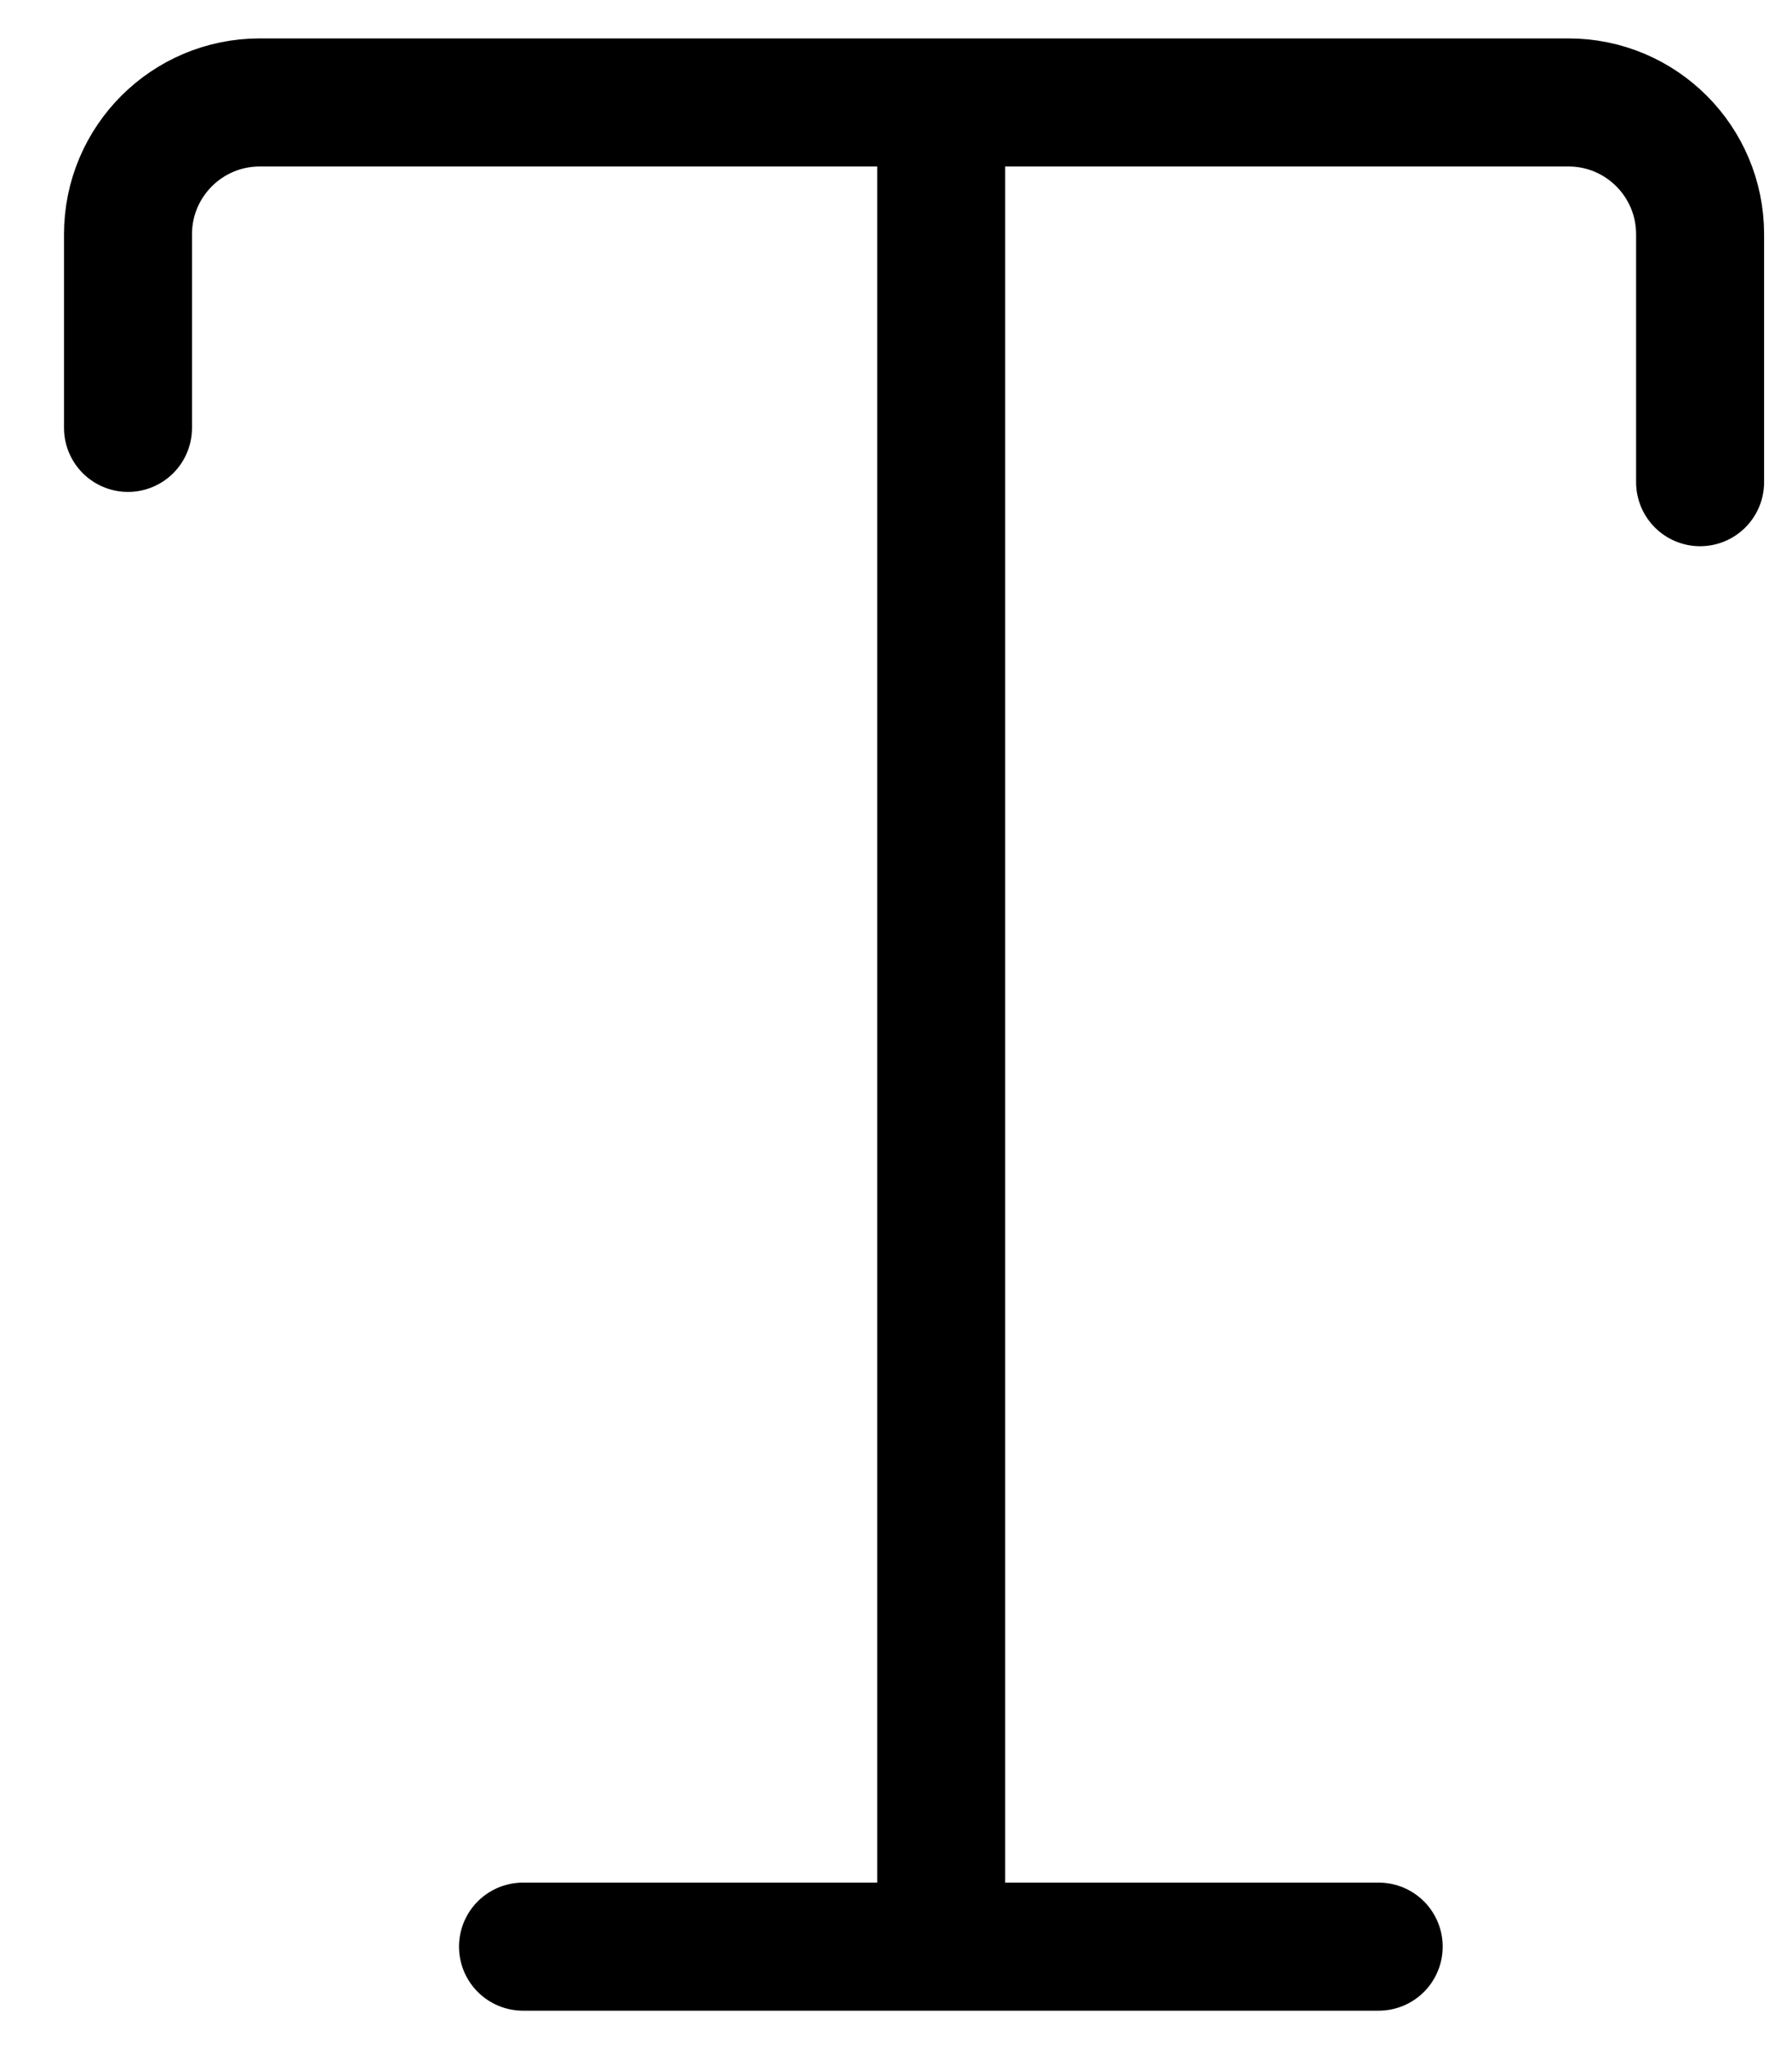
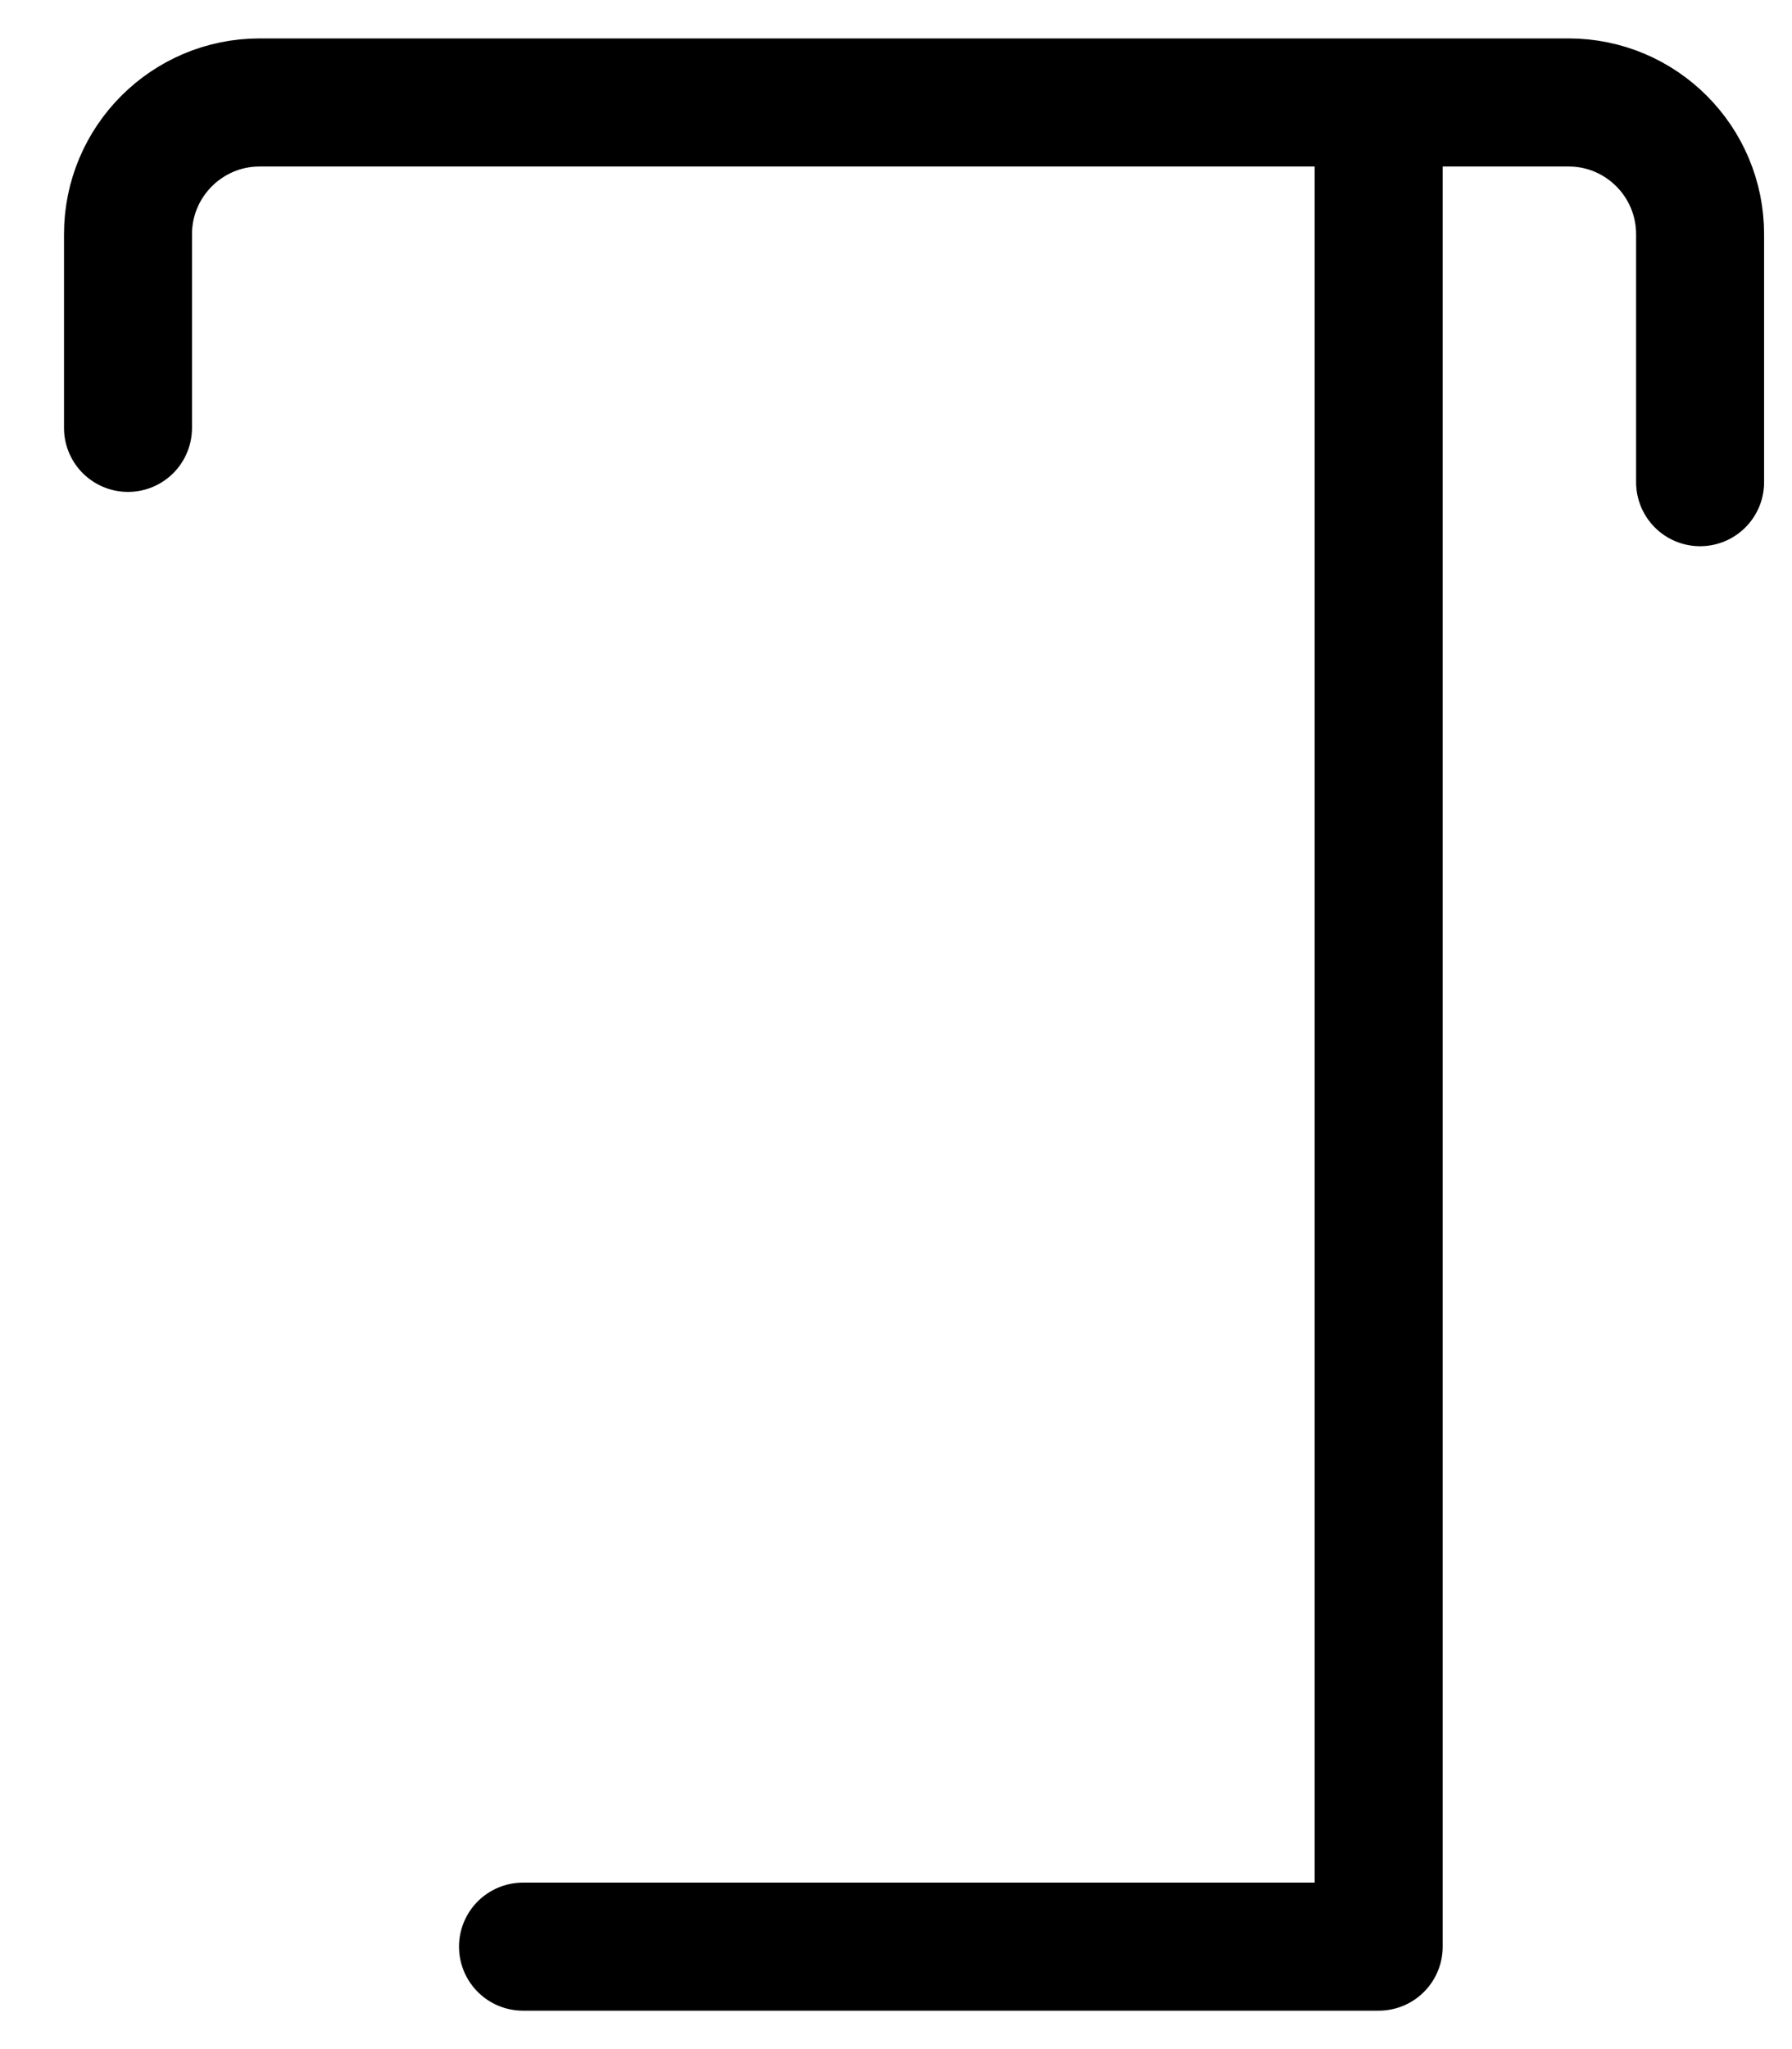
<svg xmlns="http://www.w3.org/2000/svg" width="14" height="16" viewBox="0 0 14 16" fill="none">
-   <path d="M4.086 15.2H7.353M7.353 15.2H10.771M7.353 15.2V0.8M7.353 0.8H2.029C1.461 0.8 1 1.261 1 1.829V3.341M7.353 0.8H12.254C12.822 0.8 13.282 1.261 13.282 1.829V3.765" stroke="black" stroke-linecap="round" stroke-linejoin="round" />
+   <path d="M4.086 15.2H7.353M7.353 15.2H10.771V0.8M7.353 0.8H2.029C1.461 0.8 1 1.261 1 1.829V3.341M7.353 0.8H12.254C12.822 0.8 13.282 1.261 13.282 1.829V3.765" stroke="black" stroke-linecap="round" stroke-linejoin="round" />
</svg>